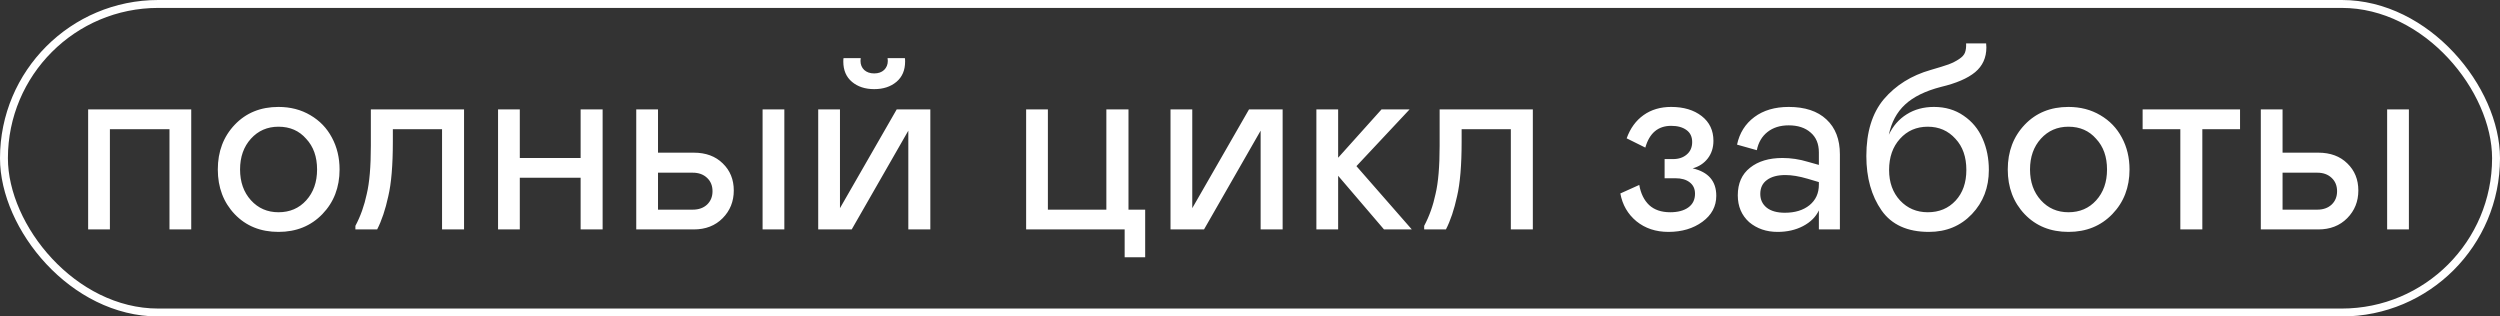
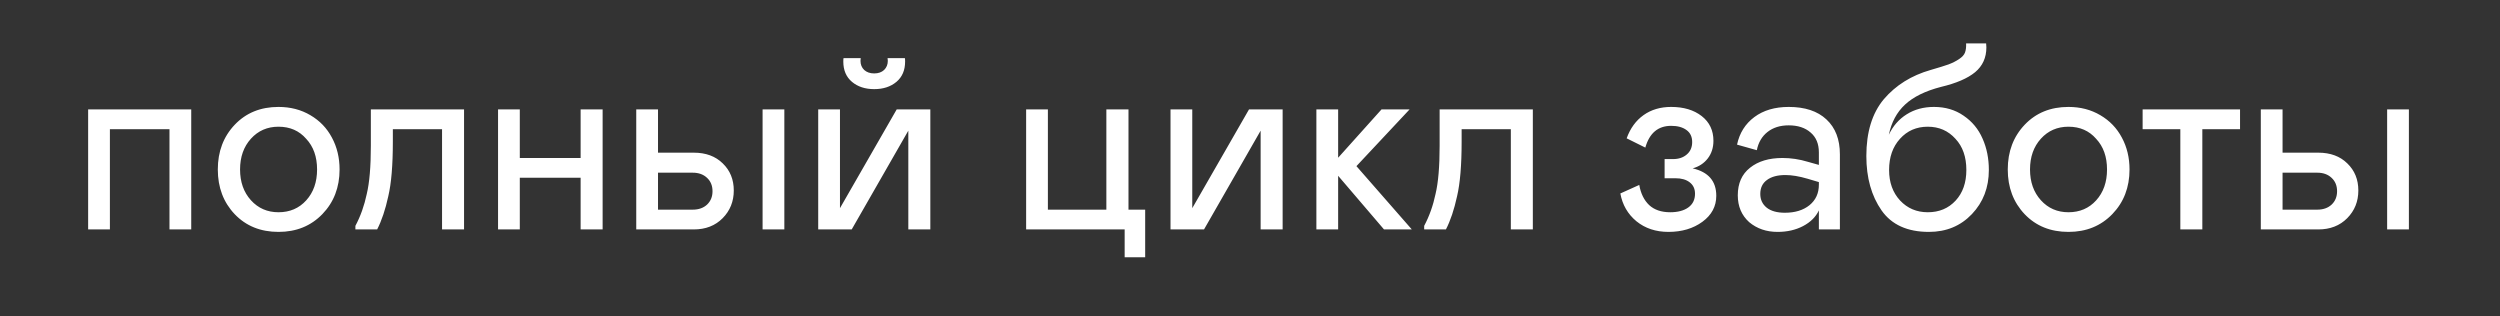
<svg xmlns="http://www.w3.org/2000/svg" width="316" height="40" viewBox="0 0 316 40" fill="none">
  <rect x="0" y="0" width="316" height="40" fill="#333333" stroke="none" />
  <path d="M11.141 29V13.828H24.172V29H21.422V16.328H13.891V29H11.141ZM29.672 27.078C28.245 25.578 27.531 23.693 27.531 21.422C27.531 19.151 28.245 17.266 29.672 15.766C31.099 14.266 32.943 13.516 35.203 13.516C36.714 13.516 38.057 13.865 39.234 14.562C40.411 15.25 41.318 16.193 41.953 17.391C42.599 18.588 42.922 19.932 42.922 21.422C42.922 23.682 42.198 25.562 40.75 27.062C39.302 28.562 37.453 29.312 35.203 29.312C32.943 29.312 31.099 28.568 29.672 27.078ZM40.078 21.422C40.078 19.818 39.62 18.526 38.703 17.547C37.818 16.526 36.651 16.016 35.203 16.016C33.797 16.016 32.635 16.521 31.719 17.531C30.802 18.542 30.344 19.838 30.344 21.422C30.344 23.005 30.802 24.302 31.719 25.312C32.635 26.323 33.797 26.828 35.203 26.828C36.63 26.828 37.797 26.328 38.703 25.328C39.62 24.318 40.078 23.016 40.078 21.422ZM44.922 29V28.547C45.568 27.338 46.047 25.995 46.359 24.516C46.703 23.078 46.875 21.052 46.875 18.438V13.828H58.656V29H55.875V16.328H49.656V17.922C49.656 20.88 49.464 23.177 49.078 24.812C48.714 26.49 48.245 27.885 47.672 29H44.922ZM65.703 13.828V19.969H73.391V13.828H76.172V29H73.391V22.469H65.703V29H62.953V13.828H65.703ZM80.422 29V13.828H83.172V19.297H87.688C89.219 19.297 90.443 19.75 91.359 20.656C92.287 21.552 92.75 22.693 92.75 24.078C92.75 25.463 92.281 26.63 91.344 27.578C90.406 28.526 89.188 29 87.688 29H80.422ZM83.172 26.5H87.562C88.312 26.5 88.917 26.287 89.375 25.859C89.833 25.422 90.062 24.859 90.062 24.172C90.062 23.474 89.833 22.912 89.375 22.484C88.917 22.047 88.312 21.828 87.562 21.828H83.172V26.5ZM96.391 13.828H99.141V29H96.391V13.828ZM103.422 29V13.828H106.172V26.312L113.344 13.828H117.594V29H114.812V16.516L107.656 29H103.422ZM114.406 7.781C114.406 8.875 114.042 9.729 113.312 10.344C112.583 10.958 111.646 11.266 110.5 11.266C109.354 11.266 108.417 10.958 107.688 10.344C106.958 9.729 106.594 8.875 106.594 7.781C106.594 7.552 106.604 7.406 106.625 7.344H108.797L108.766 7.688C108.766 8.156 108.922 8.542 109.234 8.844C109.557 9.135 109.979 9.281 110.5 9.281C111.021 9.281 111.438 9.135 111.75 8.844C112.062 8.542 112.219 8.156 112.219 7.688L112.188 7.344H114.375C114.396 7.406 114.406 7.552 114.406 7.781ZM142.156 32.516V29H129.703V13.828H132.453V26.5H139.844V13.828H142.641V26.5H144.75V32.516H142.156ZM147.953 29V13.828H150.703V26.312L157.875 13.828H162.125V29H159.344V16.516L152.188 29H147.953ZM166.391 29V13.828H169.141V19.938L174.625 13.828H178.172L171.453 21L178.453 29H174.938L169.141 22.219V29H166.391ZM180.016 29V28.547C180.661 27.338 181.141 25.995 181.453 24.516C181.797 23.078 181.969 21.052 181.969 18.438V13.828H193.75V29H190.969V16.328H184.75V17.922C184.75 20.88 184.557 23.177 184.172 24.812C183.807 26.49 183.339 27.885 182.766 29H180.016ZM204.812 24.453L207.203 23.375C207.391 24.458 207.807 25.307 208.453 25.922C209.109 26.526 209.995 26.828 211.109 26.828C212.078 26.828 212.844 26.625 213.406 26.219C213.969 25.812 214.25 25.234 214.25 24.484C214.25 23.87 214.026 23.391 213.578 23.047C213.141 22.703 212.542 22.531 211.781 22.531H210.406V20.109H211.469C212.177 20.109 212.755 19.917 213.203 19.531C213.661 19.146 213.891 18.62 213.891 17.953C213.891 17.287 213.651 16.781 213.172 16.438C212.693 16.083 212.047 15.906 211.234 15.906C209.578 15.906 208.49 16.823 207.969 18.656L205.609 17.484C206.068 16.213 206.781 15.234 207.75 14.547C208.719 13.859 209.88 13.516 211.234 13.516C212.818 13.516 214.104 13.901 215.094 14.672C216.083 15.443 216.578 16.484 216.578 17.797C216.578 18.662 216.339 19.406 215.859 20.031C215.38 20.646 214.745 21.062 213.953 21.281C215.943 21.74 216.938 22.896 216.938 24.75C216.938 26.083 216.354 27.177 215.188 28.031C214.021 28.885 212.589 29.312 210.891 29.312C209.297 29.312 207.948 28.865 206.844 27.969C205.75 27.062 205.073 25.891 204.812 24.453ZM219.656 24.688C219.656 23.177 220.172 22.016 221.203 21.203C222.234 20.38 223.599 19.969 225.297 19.969C226.38 19.969 227.453 20.13 228.516 20.453L229.906 20.844V19.266C229.906 18.182 229.557 17.344 228.859 16.75C228.172 16.146 227.25 15.844 226.094 15.844C225.01 15.844 224.115 16.125 223.406 16.688C222.708 17.24 222.26 18.005 222.062 18.984L219.562 18.281C219.875 16.812 220.604 15.651 221.75 14.797C222.896 13.943 224.344 13.516 226.094 13.516C228.146 13.516 229.734 14.042 230.859 15.094C231.995 16.146 232.562 17.615 232.562 19.5V29H229.906V26.594C229.521 27.417 228.854 28.078 227.906 28.578C226.969 29.068 225.896 29.312 224.688 29.312C223.271 29.312 222.073 28.901 221.094 28.078C220.135 27.213 219.656 26.083 219.656 24.688ZM229.906 23.344V23.016L228.484 22.594C227.422 22.281 226.484 22.125 225.672 22.125C224.682 22.125 223.906 22.333 223.344 22.75C222.781 23.156 222.5 23.745 222.5 24.516C222.5 25.234 222.771 25.812 223.312 26.25C223.854 26.677 224.62 26.891 225.609 26.891C226.891 26.891 227.927 26.573 228.719 25.938C229.51 25.292 229.906 24.427 229.906 23.344ZM235.906 19.719C235.906 16.698 236.641 14.307 238.109 12.547C239.62 10.776 241.594 9.542 244.031 8.844C245.042 8.552 245.797 8.318 246.297 8.141C246.797 7.953 247.24 7.729 247.625 7.469C248.021 7.208 248.271 6.932 248.375 6.641C248.49 6.339 248.536 5.953 248.516 5.484H251.047L251.078 5.984C251.078 7.286 250.604 8.333 249.656 9.125C248.708 9.906 247.271 10.526 245.344 10.984C243.365 11.495 241.849 12.24 240.797 13.219C239.755 14.188 239.073 15.458 238.75 17.031C239.271 15.927 240.021 15.068 241 14.453C241.99 13.828 243.141 13.516 244.453 13.516C245.891 13.516 247.141 13.885 248.203 14.625C249.276 15.354 250.073 16.318 250.594 17.516C251.125 18.703 251.391 20.026 251.391 21.484C251.391 23.703 250.677 25.562 249.25 27.062C247.823 28.562 246.01 29.312 243.812 29.312C241.094 29.312 239.099 28.406 237.828 26.594C236.547 24.76 235.906 22.469 235.906 19.719ZM248.547 21.484C248.547 19.838 248.089 18.526 247.172 17.547C246.255 16.526 245.089 16.016 243.672 16.016C242.245 16.016 241.073 16.526 240.156 17.547C239.24 18.557 238.781 19.87 238.781 21.484C238.781 23.057 239.245 24.344 240.172 25.344C241.099 26.333 242.266 26.828 243.672 26.828C245.109 26.828 246.281 26.338 247.188 25.359C248.094 24.38 248.547 23.088 248.547 21.484ZM255.922 27.078C254.495 25.578 253.781 23.693 253.781 21.422C253.781 19.151 254.495 17.266 255.922 15.766C257.349 14.266 259.193 13.516 261.453 13.516C262.964 13.516 264.307 13.865 265.484 14.562C266.661 15.25 267.568 16.193 268.203 17.391C268.849 18.588 269.172 19.932 269.172 21.422C269.172 23.682 268.448 25.562 267 27.062C265.552 28.562 263.703 29.312 261.453 29.312C259.193 29.312 257.349 28.568 255.922 27.078ZM266.328 21.422C266.328 19.818 265.87 18.526 264.953 17.547C264.068 16.526 262.901 16.016 261.453 16.016C260.047 16.016 258.885 16.521 257.969 17.531C257.052 18.542 256.594 19.838 256.594 21.422C256.594 23.005 257.052 24.302 257.969 25.312C258.885 26.323 260.047 26.828 261.453 26.828C262.88 26.828 264.047 26.328 264.953 25.328C265.87 24.318 266.328 23.016 266.328 21.422ZM275.594 29V16.328H270.828V13.828H283.141V16.328H278.375V29H275.594ZM285.766 29V13.828H288.516V19.297H293.031C294.562 19.297 295.786 19.75 296.703 20.656C297.63 21.552 298.094 22.693 298.094 24.078C298.094 25.463 297.625 26.63 296.688 27.578C295.75 28.526 294.531 29 293.031 29H285.766ZM288.516 26.5H292.906C293.656 26.5 294.26 26.287 294.719 25.859C295.177 25.422 295.406 24.859 295.406 24.172C295.406 23.474 295.177 22.912 294.719 22.484C294.26 22.047 293.656 21.828 292.906 21.828H288.516V26.5ZM301.734 13.828H304.484V29H301.734V13.828Z" fill="white" />
-   <rect x="0.5" y="0.5" width="315" height="39" rx="19.5" stroke="white" />
</svg>